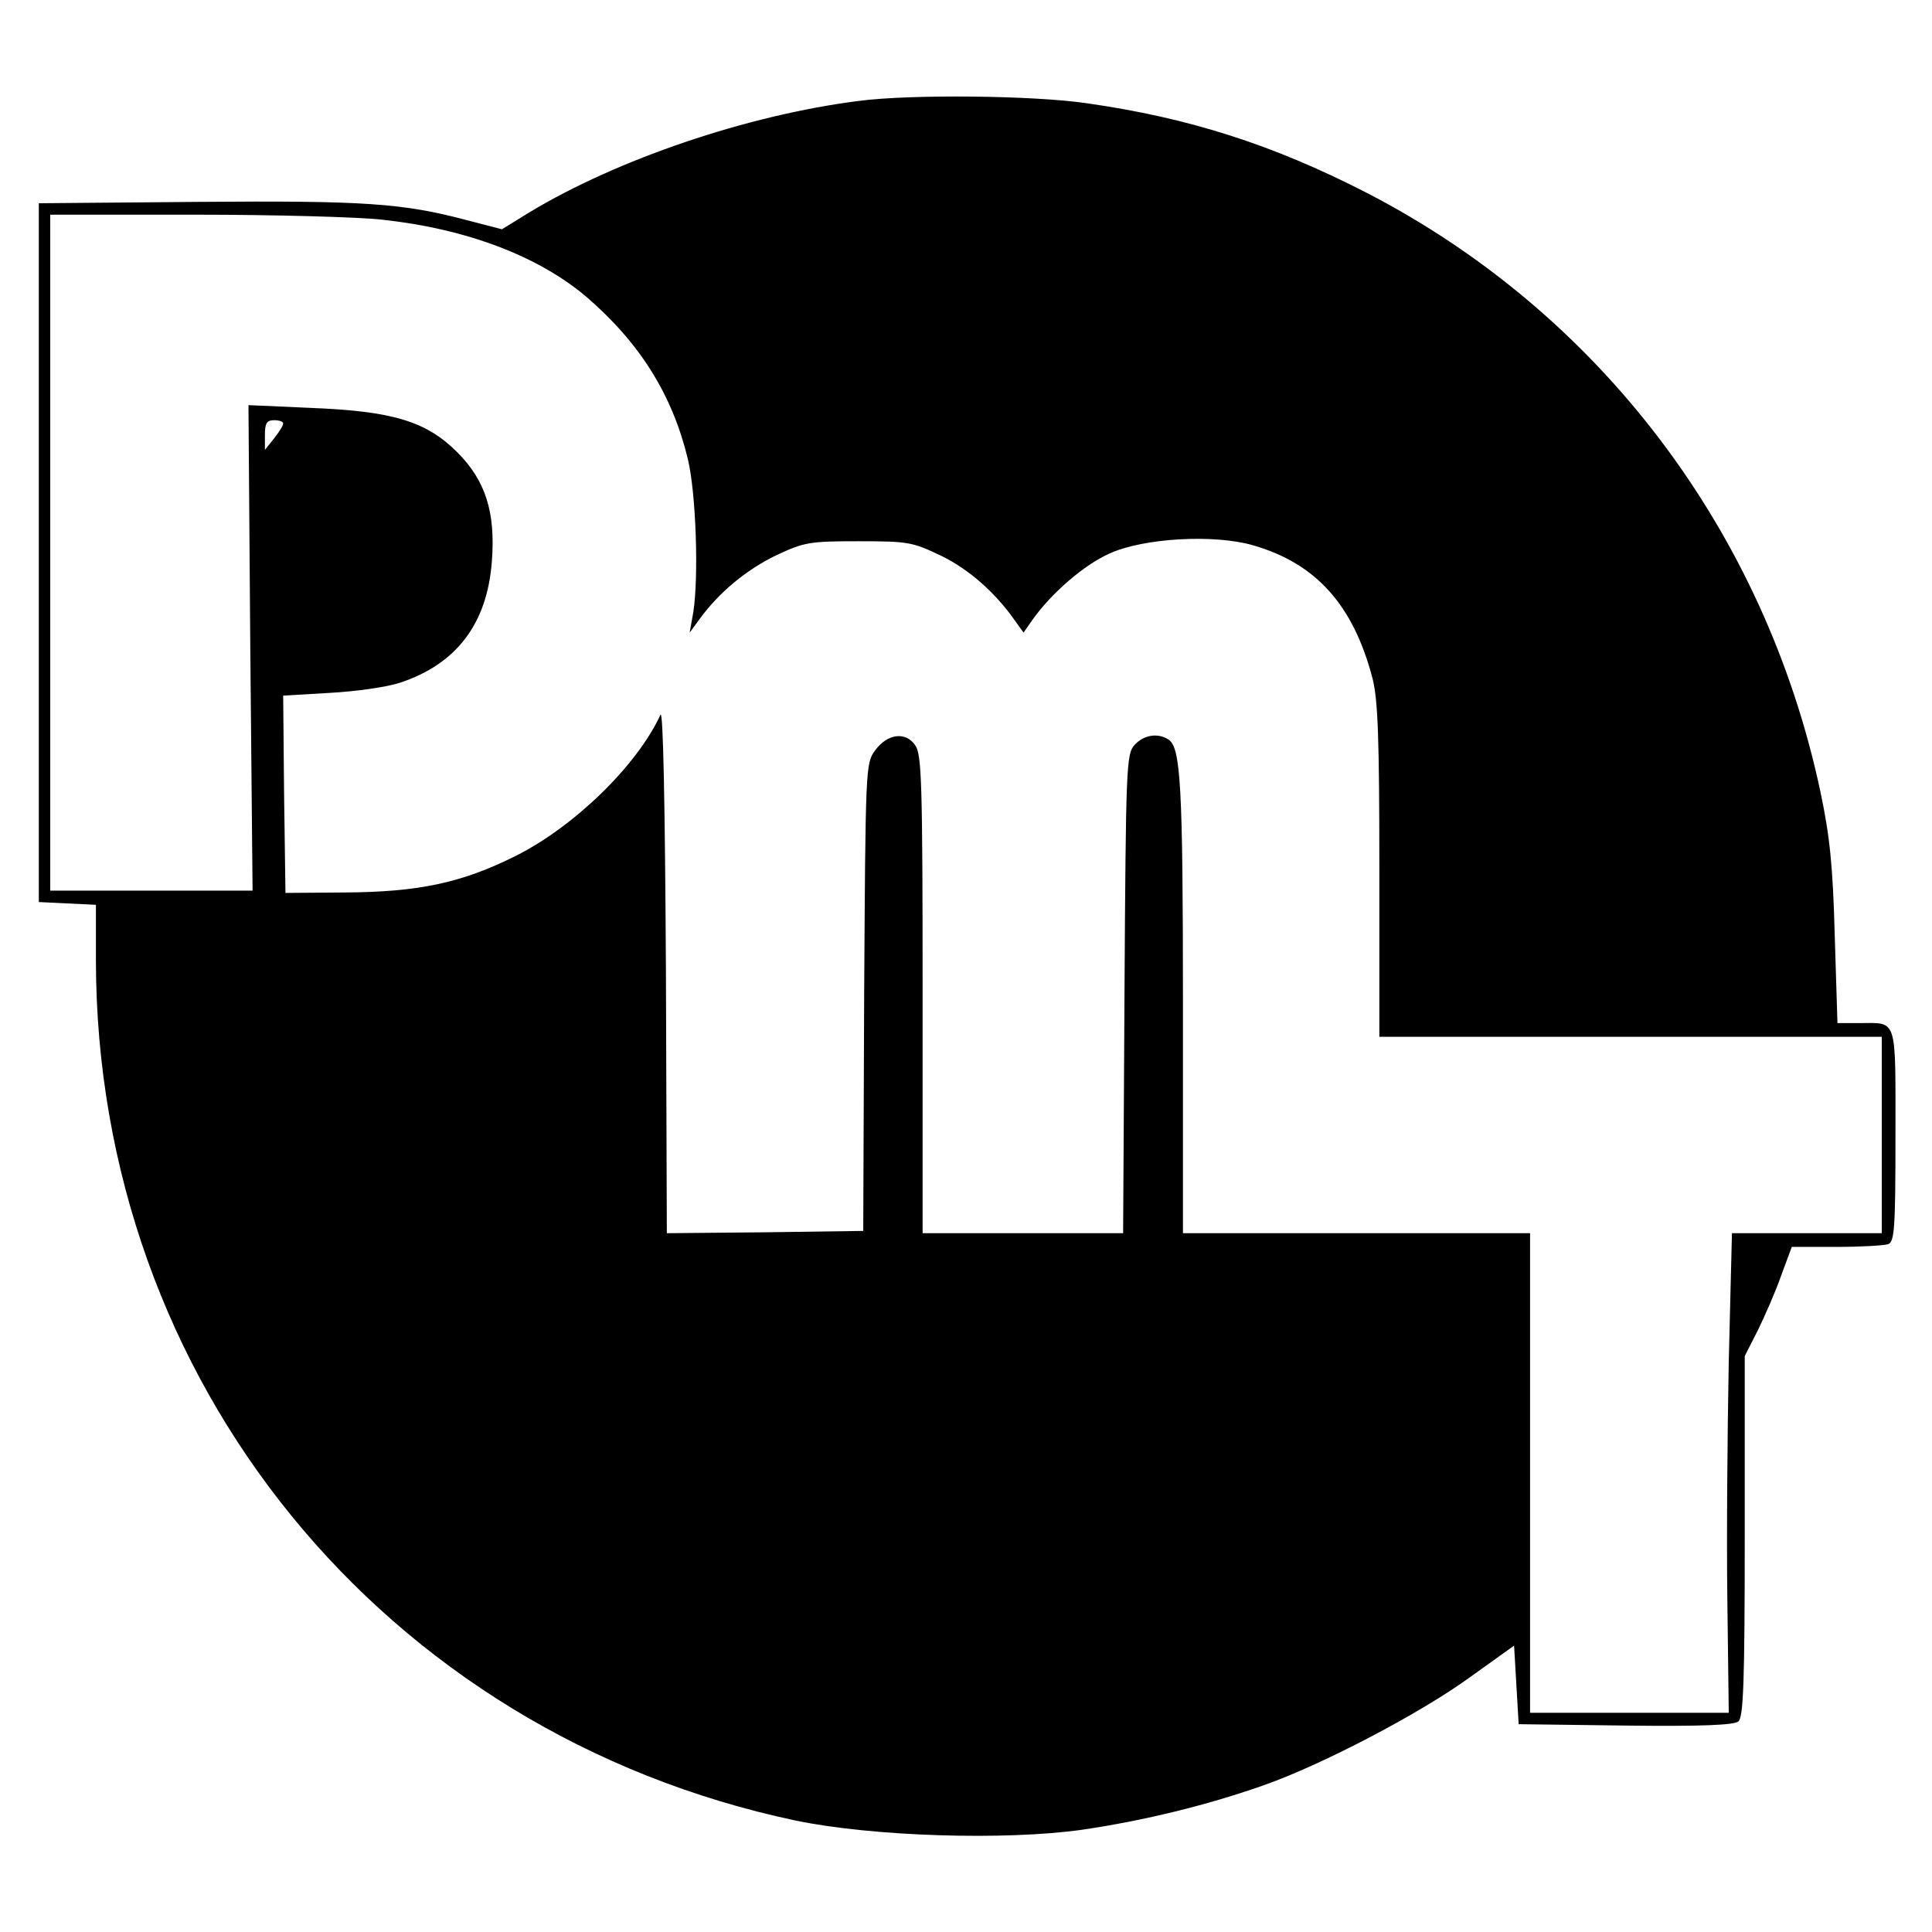
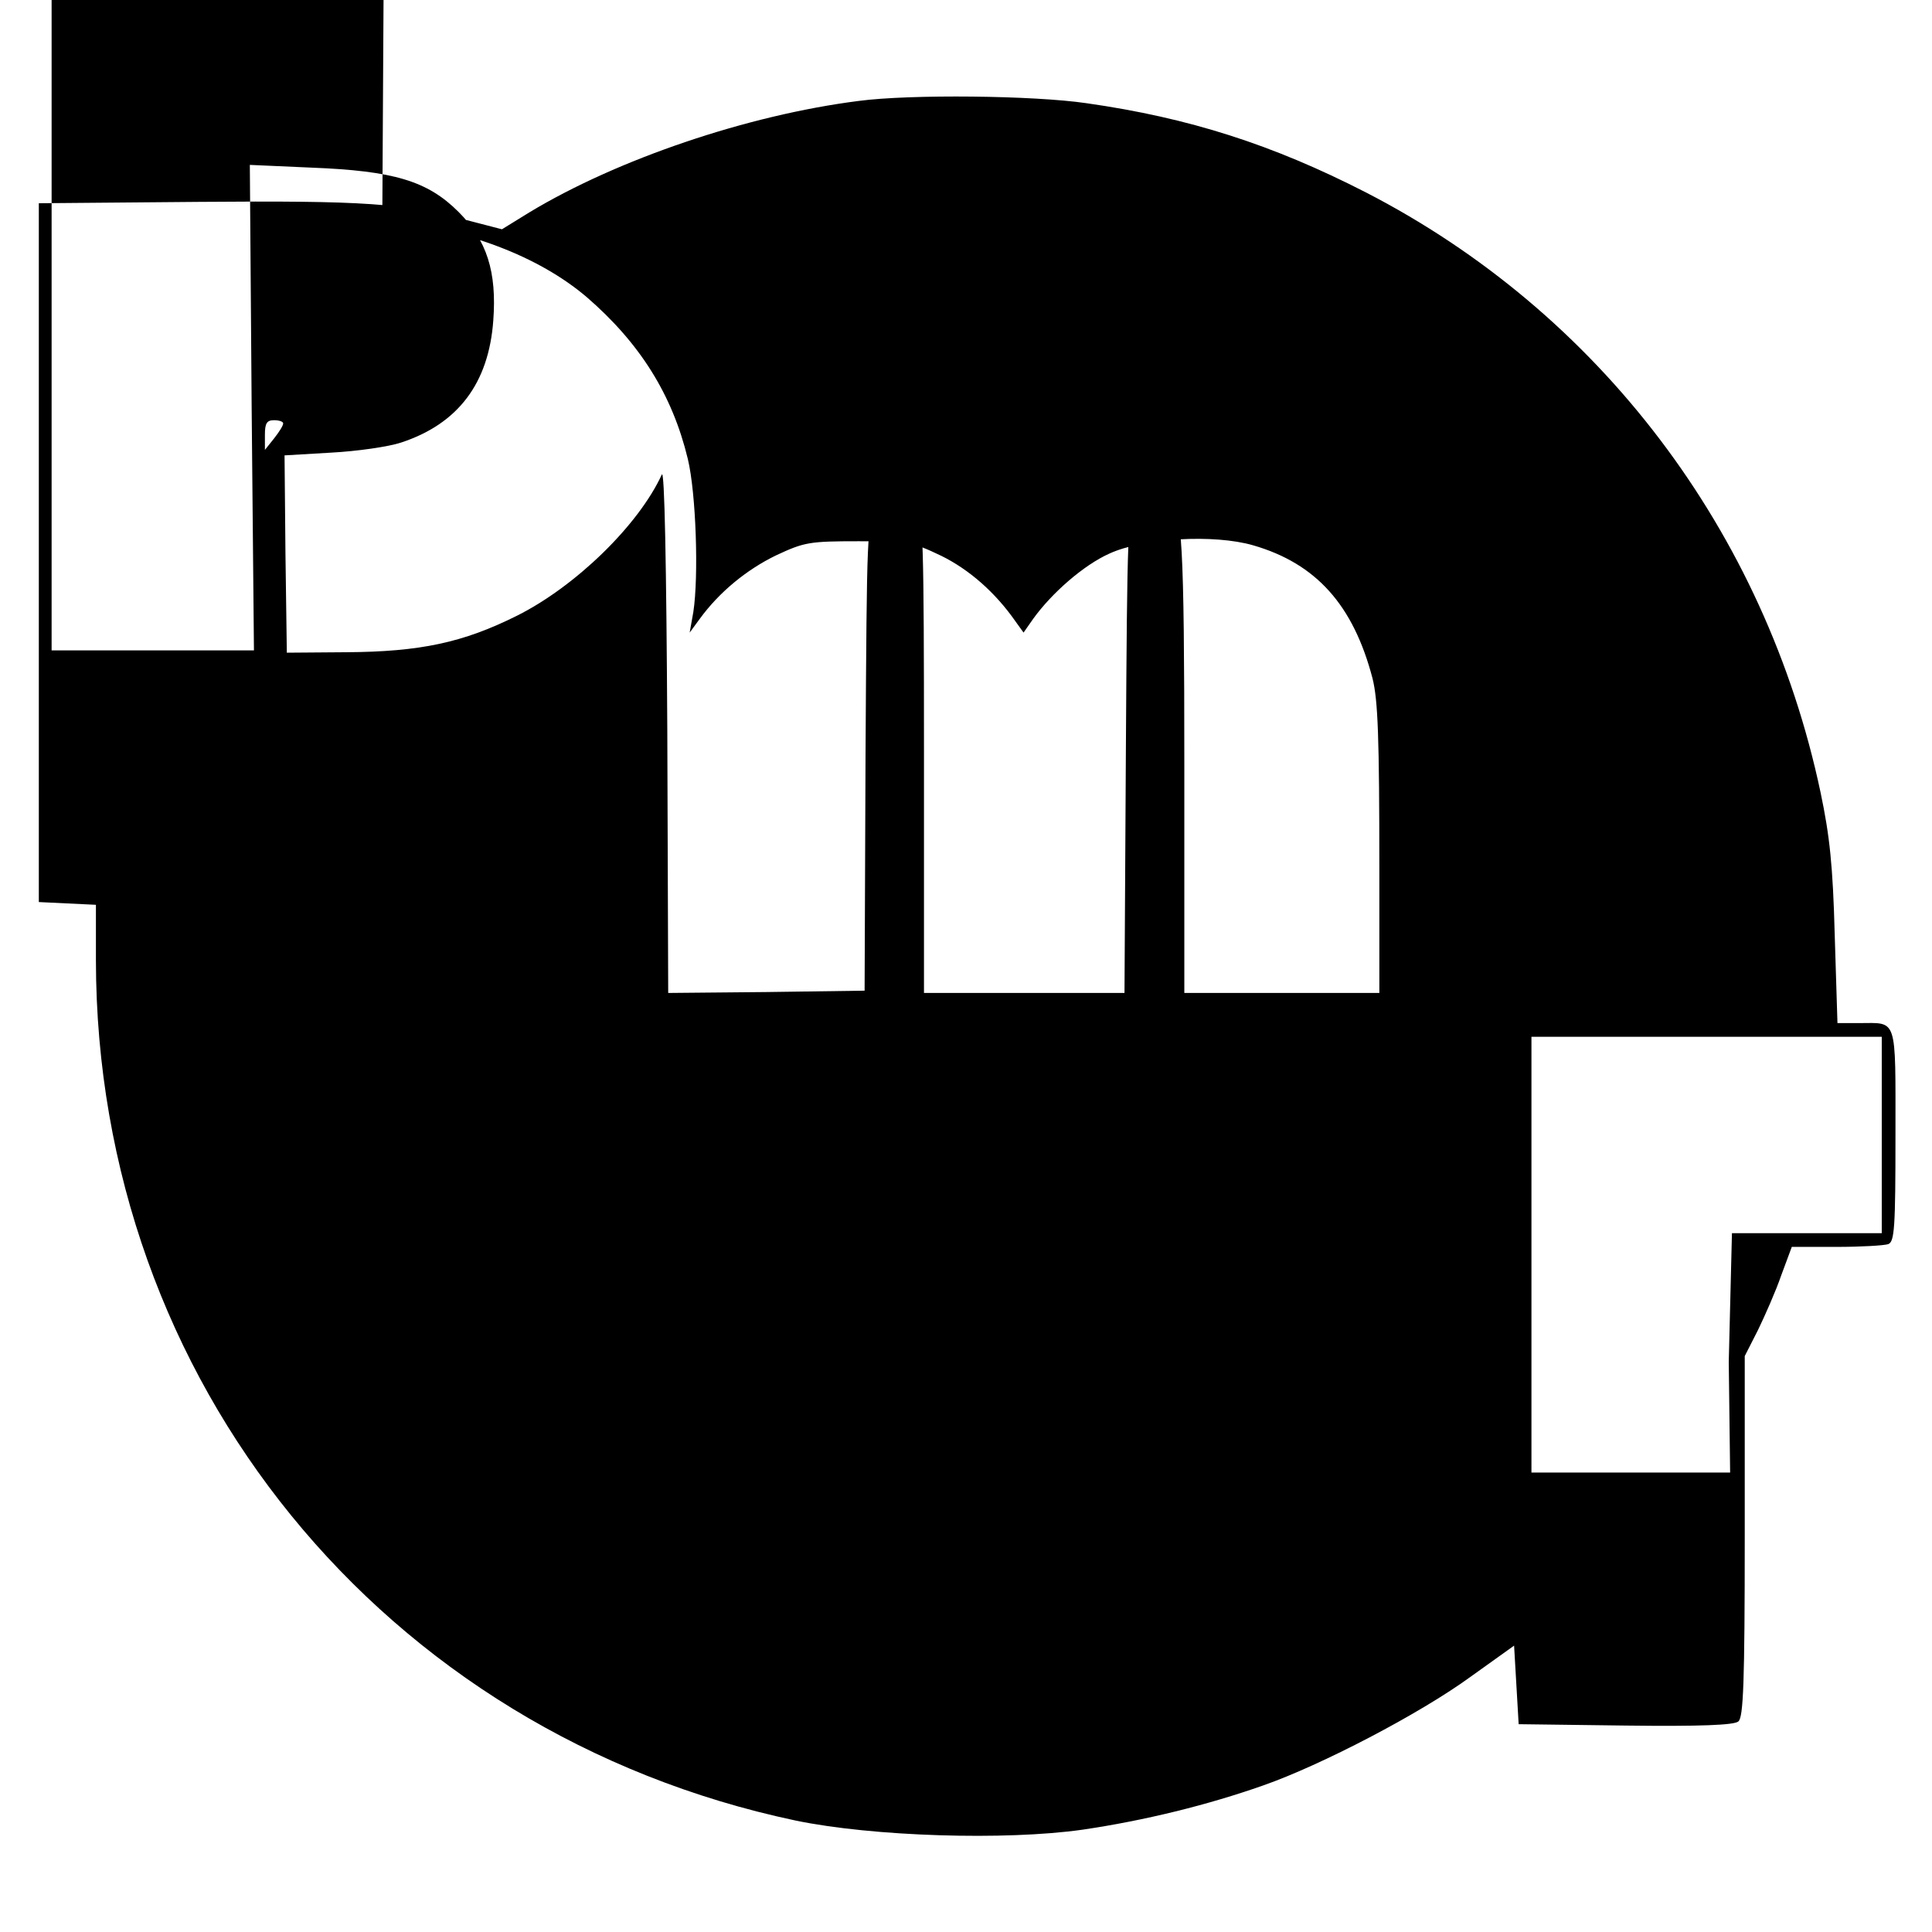
<svg xmlns="http://www.w3.org/2000/svg" version="1.0" width="423pt" height="423pt" viewBox="0 0 423 423" preserveAspectRatio="xMidYMid meet">
  <g transform="translate(0,423) scale(0.1,-0.1)" fill="#000000" stroke="none">
-     <path d="M1880 4009 c-244 -31 -529 -128 -721 -244 l-60 -37 -77 20 c-140 37 -223 43 -587 40 l-350 -3 0 -765 0 -765 62 -3 63 -3 0 -122 c1 -921 629 -1692 1532 -1883 169 -35 459 -44 628 -20 136 20 274 54 396 97 126 44 343 157 454 238 l95 68 5 -86 5 -86 234 -3 c164 -2 238 1 247 9 11 9 14 83 14 406 l0 394 29 57 c15 31 39 85 51 120 l23 62 98 0 c53 0 104 3 113 6 14 5 16 36 16 239 0 262 5 245 -80 245 l-47 0 -6 193 c-4 152 -11 217 -31 312 -121 572 -485 1051 -996 1314 -203 104 -386 163 -611 195 -115 17 -386 20 -499 5z m-1043 -260 c185 -20 342 -80 447 -169 117 -101 188 -214 222 -355 18 -75 24 -257 12 -335 l-8 -45 22 30 c43 59 103 108 167 139 62 29 73 31 181 31 110 0 118 -2 181 -32 61 -30 118 -80 162 -143 l18 -25 21 30 c41 57 111 118 167 143 74 34 229 43 315 18 138 -40 219 -131 261 -291 12 -48 15 -128 15 -422 l0 -363 550 0 550 0 0 -215 0 -215 -164 0 -164 0 -7 -282 c-3 -156 -5 -392 -3 -526 l3 -242 -217 0 -218 0 0 525 0 525 -380 0 -380 0 0 498 c0 486 -5 566 -32 583 -23 15 -54 10 -74 -12 -18 -20 -19 -46 -22 -545 l-3 -524 -219 0 -220 0 0 523 c0 462 -2 525 -16 545 -21 31 -61 26 -88 -11 -21 -28 -21 -38 -24 -540 l-2 -512 -215 -3 -215 -2 -2 577 c-2 363 -6 571 -12 558 -51 -111 -189 -245 -317 -309 -118 -59 -212 -79 -374 -80 l-130 -1 -3 216 -2 216 102 6 c57 3 126 13 153 22 125 41 192 130 202 267 8 107 -14 176 -76 238 -68 68 -142 90 -322 97 l-135 6 4 -532 5 -531 -222 0 -221 0 0 740 0 740 315 0 c174 0 359 -5 412 -11z m-217 -446 c0 -5 -9 -19 -20 -33 l-20 -25 0 33 c0 25 4 32 20 32 11 0 20 -3 20 -7z" />
+     <path d="M1880 4009 c-244 -31 -529 -128 -721 -244 l-60 -37 -77 20 c-140 37 -223 43 -587 40 l-350 -3 0 -765 0 -765 62 -3 63 -3 0 -122 c1 -921 629 -1692 1532 -1883 169 -35 459 -44 628 -20 136 20 274 54 396 97 126 44 343 157 454 238 l95 68 5 -86 5 -86 234 -3 c164 -2 238 1 247 9 11 9 14 83 14 406 l0 394 29 57 c15 31 39 85 51 120 l23 62 98 0 c53 0 104 3 113 6 14 5 16 36 16 239 0 262 5 245 -80 245 l-47 0 -6 193 c-4 152 -11 217 -31 312 -121 572 -485 1051 -996 1314 -203 104 -386 163 -611 195 -115 17 -386 20 -499 5z m-1043 -260 c185 -20 342 -80 447 -169 117 -101 188 -214 222 -355 18 -75 24 -257 12 -335 l-8 -45 22 30 c43 59 103 108 167 139 62 29 73 31 181 31 110 0 118 -2 181 -32 61 -30 118 -80 162 -143 l18 -25 21 30 c41 57 111 118 167 143 74 34 229 43 315 18 138 -40 219 -131 261 -291 12 -48 15 -128 15 -422 l0 -363 550 0 550 0 0 -215 0 -215 -164 0 -164 0 -7 -282 l3 -242 -217 0 -218 0 0 525 0 525 -380 0 -380 0 0 498 c0 486 -5 566 -32 583 -23 15 -54 10 -74 -12 -18 -20 -19 -46 -22 -545 l-3 -524 -219 0 -220 0 0 523 c0 462 -2 525 -16 545 -21 31 -61 26 -88 -11 -21 -28 -21 -38 -24 -540 l-2 -512 -215 -3 -215 -2 -2 577 c-2 363 -6 571 -12 558 -51 -111 -189 -245 -317 -309 -118 -59 -212 -79 -374 -80 l-130 -1 -3 216 -2 216 102 6 c57 3 126 13 153 22 125 41 192 130 202 267 8 107 -14 176 -76 238 -68 68 -142 90 -322 97 l-135 6 4 -532 5 -531 -222 0 -221 0 0 740 0 740 315 0 c174 0 359 -5 412 -11z m-217 -446 c0 -5 -9 -19 -20 -33 l-20 -25 0 33 c0 25 4 32 20 32 11 0 20 -3 20 -7z" />
  </g>
</svg>